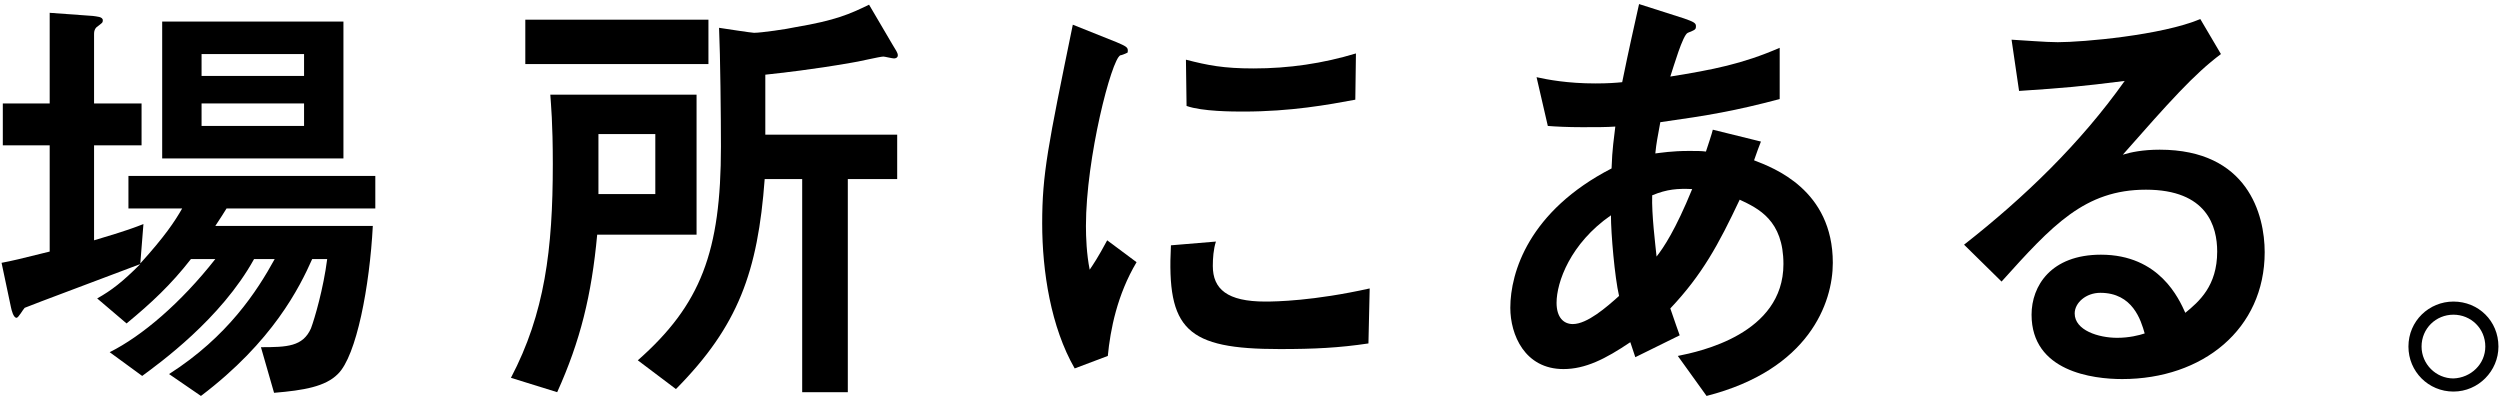
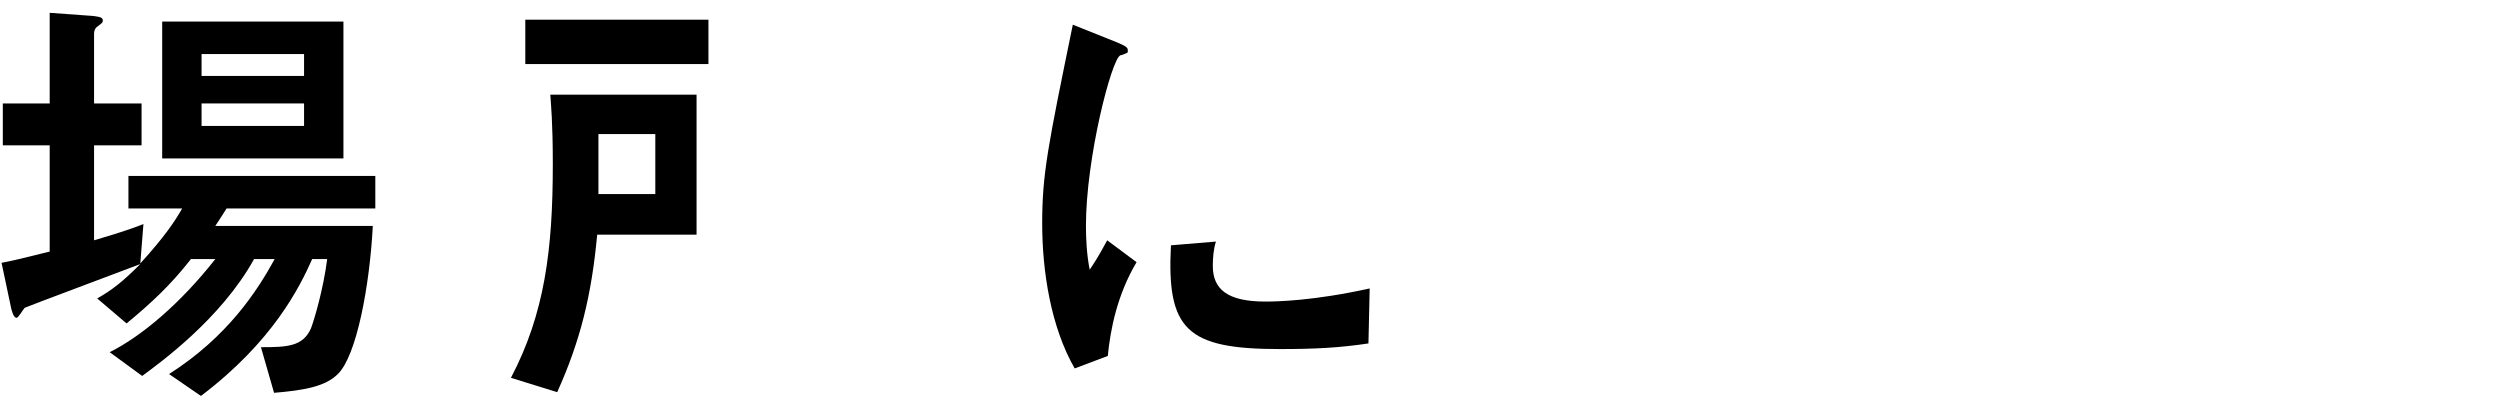
<svg xmlns="http://www.w3.org/2000/svg" version="1.1" id="レイヤー_1" x="0px" y="0px" viewBox="0 0 400 64" style="enable-background:new 0 0 400 64;" xml:space="preserve">
  <g>
    <path d="M20.55,33.35h8.6c-1.2,2.1-2.8,4.5-6.7,8.8l0.5-6.3c-1.3,0.5-2.5,1-7.9,2.6v-15.2h7.6v-6.7h-7.6v-11c0-0.4,0-0.8,0.4-1.2   c0.9-0.7,1-0.7,1-1.1c0-0.6-1-0.6-1.6-0.7l-6.9-0.5v14.5h-7.5v6.7h7.5v17c-4.8,1.2-6.1,1.5-7.7,1.8l1.5,7.1   c0.1,0.5,0.4,1.7,0.9,1.7c0.3,0,1-1.3,1.3-1.6c0.1-0.1,16.7-6.3,18.5-7c-2.9,2.9-4.6,4.2-6.9,5.5l4.7,4c4-3.3,7.1-6.2,10.3-10.3   h3.9c-5.5,7-11.7,12.3-16.9,14.9l5.2,3.8c2.7-2,12.6-9.1,17.9-18.7h3.3c-2.8,5.1-7.5,12.4-16.9,18.4l5.1,3.5   c11.5-8.7,15.8-17.4,17.8-21.9h2.4c-0.6,4.7-2,9.5-2.6,11.1c-1.3,2.9-3.8,3-8,3l2.1,7.3c4.8-0.4,8.2-1,10.2-3   c3-2.9,5.1-14.1,5.6-23.7h-25.2c0.9-1.4,1.2-1.8,1.8-2.8h23.8v-5.2h-39.5V33.35z" />
    <path d="M54.95,3.45h-29v21.9h29V3.45z M48.65,20.15h-16.4v-3.6h16.4V20.15z M48.65,12.05v0.1h-16.4v-3.5h16.4V12.05z" />
    <rect x="84.05" y="3.15" width="29.3" height="7.1" />
    <path d="M111.45,15.15h-23.4c0.1,1.6,0.4,4.4,0.4,11.1c0,13.7-1.3,23.9-6.7,34.2l7.4,2.3c3.7-8.2,5.5-15.5,6.4-25.2h15.9V15.15z    M104.85,31.05h-9.1v-9.6h9.1V31.05z" />
-     <path d="M139.05,0.75c-3.1,1.5-5.3,2.5-11.8,3.6c-1.3,0.3-5.5,0.9-6.6,0.9c-0.4,0-4.9-0.7-5.6-0.8c0.2,4.5,0.3,14.3,0.3,19   c0,16.8-3.2,25.3-13.3,34.2l6.1,4.6c10-10.1,13.1-18.8,14.2-33.6h6v34.1h7.3v-34.1h7.9v-7.1h-21.1v-9.6c2.7-0.3,7.4-0.8,13.7-1.9   c0.9-0.1,4.6-1,5.2-1c0.2,0,1.4,0.3,1.7,0.3c0.2,0,0.6-0.1,0.6-0.5c0-0.4-0.3-0.8-0.9-1.8L139.05,0.75z" />
-     <path d="M198.95,17.85c7.6,0,13.6-1.1,17.9-1.9l0.1-7.4c-5.3,1.6-10.7,2.4-16.4,2.4c-4.8,0-7.3-0.5-10.8-1.4l0.1,7.4   C192.35,17.85,197.35,17.85,198.95,17.85z" />
    <path d="M194.05,42.55c0-1.2,0.1-2.7,0.5-3.9l-7.2,0.6c-0.7,13.5,2.5,16.6,17.4,16.6c5.6,0,9.5-0.2,14.2-0.9l0.2-8.8   c-9,2-15,2.1-16.7,2.1C196.35,48.25,194.05,46.25,194.05,42.55z" />
    <path d="M174.35,43.15c-0.5-2.5-0.6-5.2-0.6-7c0-10.9,4.1-26.7,5.5-27.3c0.2,0,0.9-0.3,1.1-0.4c0.1,0,0.1-0.3,0.1-0.4   c0-0.5-0.4-0.7-1.8-1.3l-7-2.8c-4,19.5-4.9,23.9-4.9,31.8c0,7.7,1.4,16.6,5.2,23.2l5.3-2c0.4-4.2,1.5-9.8,4.6-15l-4.7-3.5   C175.65,41.25,174.95,42.25,174.35,43.15z" />
-     <path d="M280.65,25.65c0.6-1.7,0.7-2,1.1-3l-7.7-1.9c-0.1,0.5-0.9,2.9-1.1,3.5c-0.7-0.1-1.4-0.1-2.7-0.1c-2.8,0-4.5,0.3-5.4,0.4   c0.2-1.9,0.3-2.2,0.8-5c7.8-1.1,11.9-1.8,19.1-3.7v-8.2c-6,2.6-10.7,3.5-17.5,4.6c0.5-1.5,2-6.7,2.8-7c1.2-0.5,1.3-0.5,1.3-1.1   c0-0.5-0.5-0.7-1.9-1.2l-7.2-2.3c-0.9,4.1-1.5,6.6-2.7,12.5c-1,0.1-2.3,0.2-4.3,0.2c-4.4,0-7.6-0.6-9.4-1l1.8,7.8   c1.2,0.1,3.2,0.2,5.5,0.2s3.9,0,5.3-0.1c-0.2,1.8-0.5,3.5-0.6,6.7c-13.2,6.8-16.2,16.6-16.2,22.3c0,4.3,2.3,9.8,8.5,9.8   c3.5,0,6.7-1.6,10.7-4.3l0.8,2.4l7.1-3.5c-0.3-0.8-0.6-1.7-1.5-4.3c5.1-5.4,7.7-10.2,11.1-17.4c3,1.4,7,3.3,7,10.3   c0,11.2-13.4,14-16.9,14.7l4.6,6.4c16.4-4.2,20.2-14.9,20.2-21.3C293.25,30.35,283.75,26.85,280.65,25.65z M251.65,51.85   c-1.5,0-2.6-1.1-2.6-3.4c0-3.3,2.2-9.5,8.7-14c0,2.9,0.6,9.9,1.3,12.9C257.05,49.15,253.95,51.85,251.65,51.85z M265.05,41.05   c-0.2-2-0.8-6.7-0.7-9.8c2.4-1,4.1-1.1,6.4-1C268.05,36.85,266.15,39.65,265.05,41.05z" />
-     <path d="M345.55,23.95c-2.7,0-4.6,0.4-5.9,0.8c7.4-8.4,11.4-12.9,15.7-16.1l-3.3-5.6c-6.2,2.6-18.8,3.7-22.8,3.7   c-2,0-5.4-0.3-7.4-0.4l1.2,8.2c7.5-0.5,9.7-0.7,16.9-1.6c-7.1,10-16,18.6-25.7,26.2l6,5.9c8.1-9,13.3-14.7,23.1-14.7   s11.4,5.9,11.4,9.9c0,5.5-2.9,8-5.1,9.8c-1-2.2-4.1-9.3-13.5-9.3c-8,0-11.1,5-11.1,9.6c0,9.1,9.8,10.3,14.5,10.3   c12.9,0,22.8-8,22.8-20.3C362.35,34.35,359.65,23.95,345.55,23.95z M338.75,54.05c-3,0-6.8-1.2-6.8-3.9c0-1.7,1.8-3.3,4.1-3.3   c5.2,0,6.5,4.4,7.1,6.5C342.25,53.65,340.65,54.05,338.75,54.05z" />
-     <path d="M392.55,48.25c-3.9,0-7.2,3.1-7.2,7.2c0,4,3.2,7.2,7.2,7.2s7.2-3.3,7.2-7.2C399.75,51.35,396.55,48.25,392.55,48.25z    M392.55,60.55c-2.8,0-5.1-2.3-5.1-5.1c0-2.9,2.3-5.1,5.1-5.1c2.8,0,5.1,2.2,5.1,5.1C397.65,58.25,395.35,60.45,392.55,60.55z" />
  </g>
</svg>